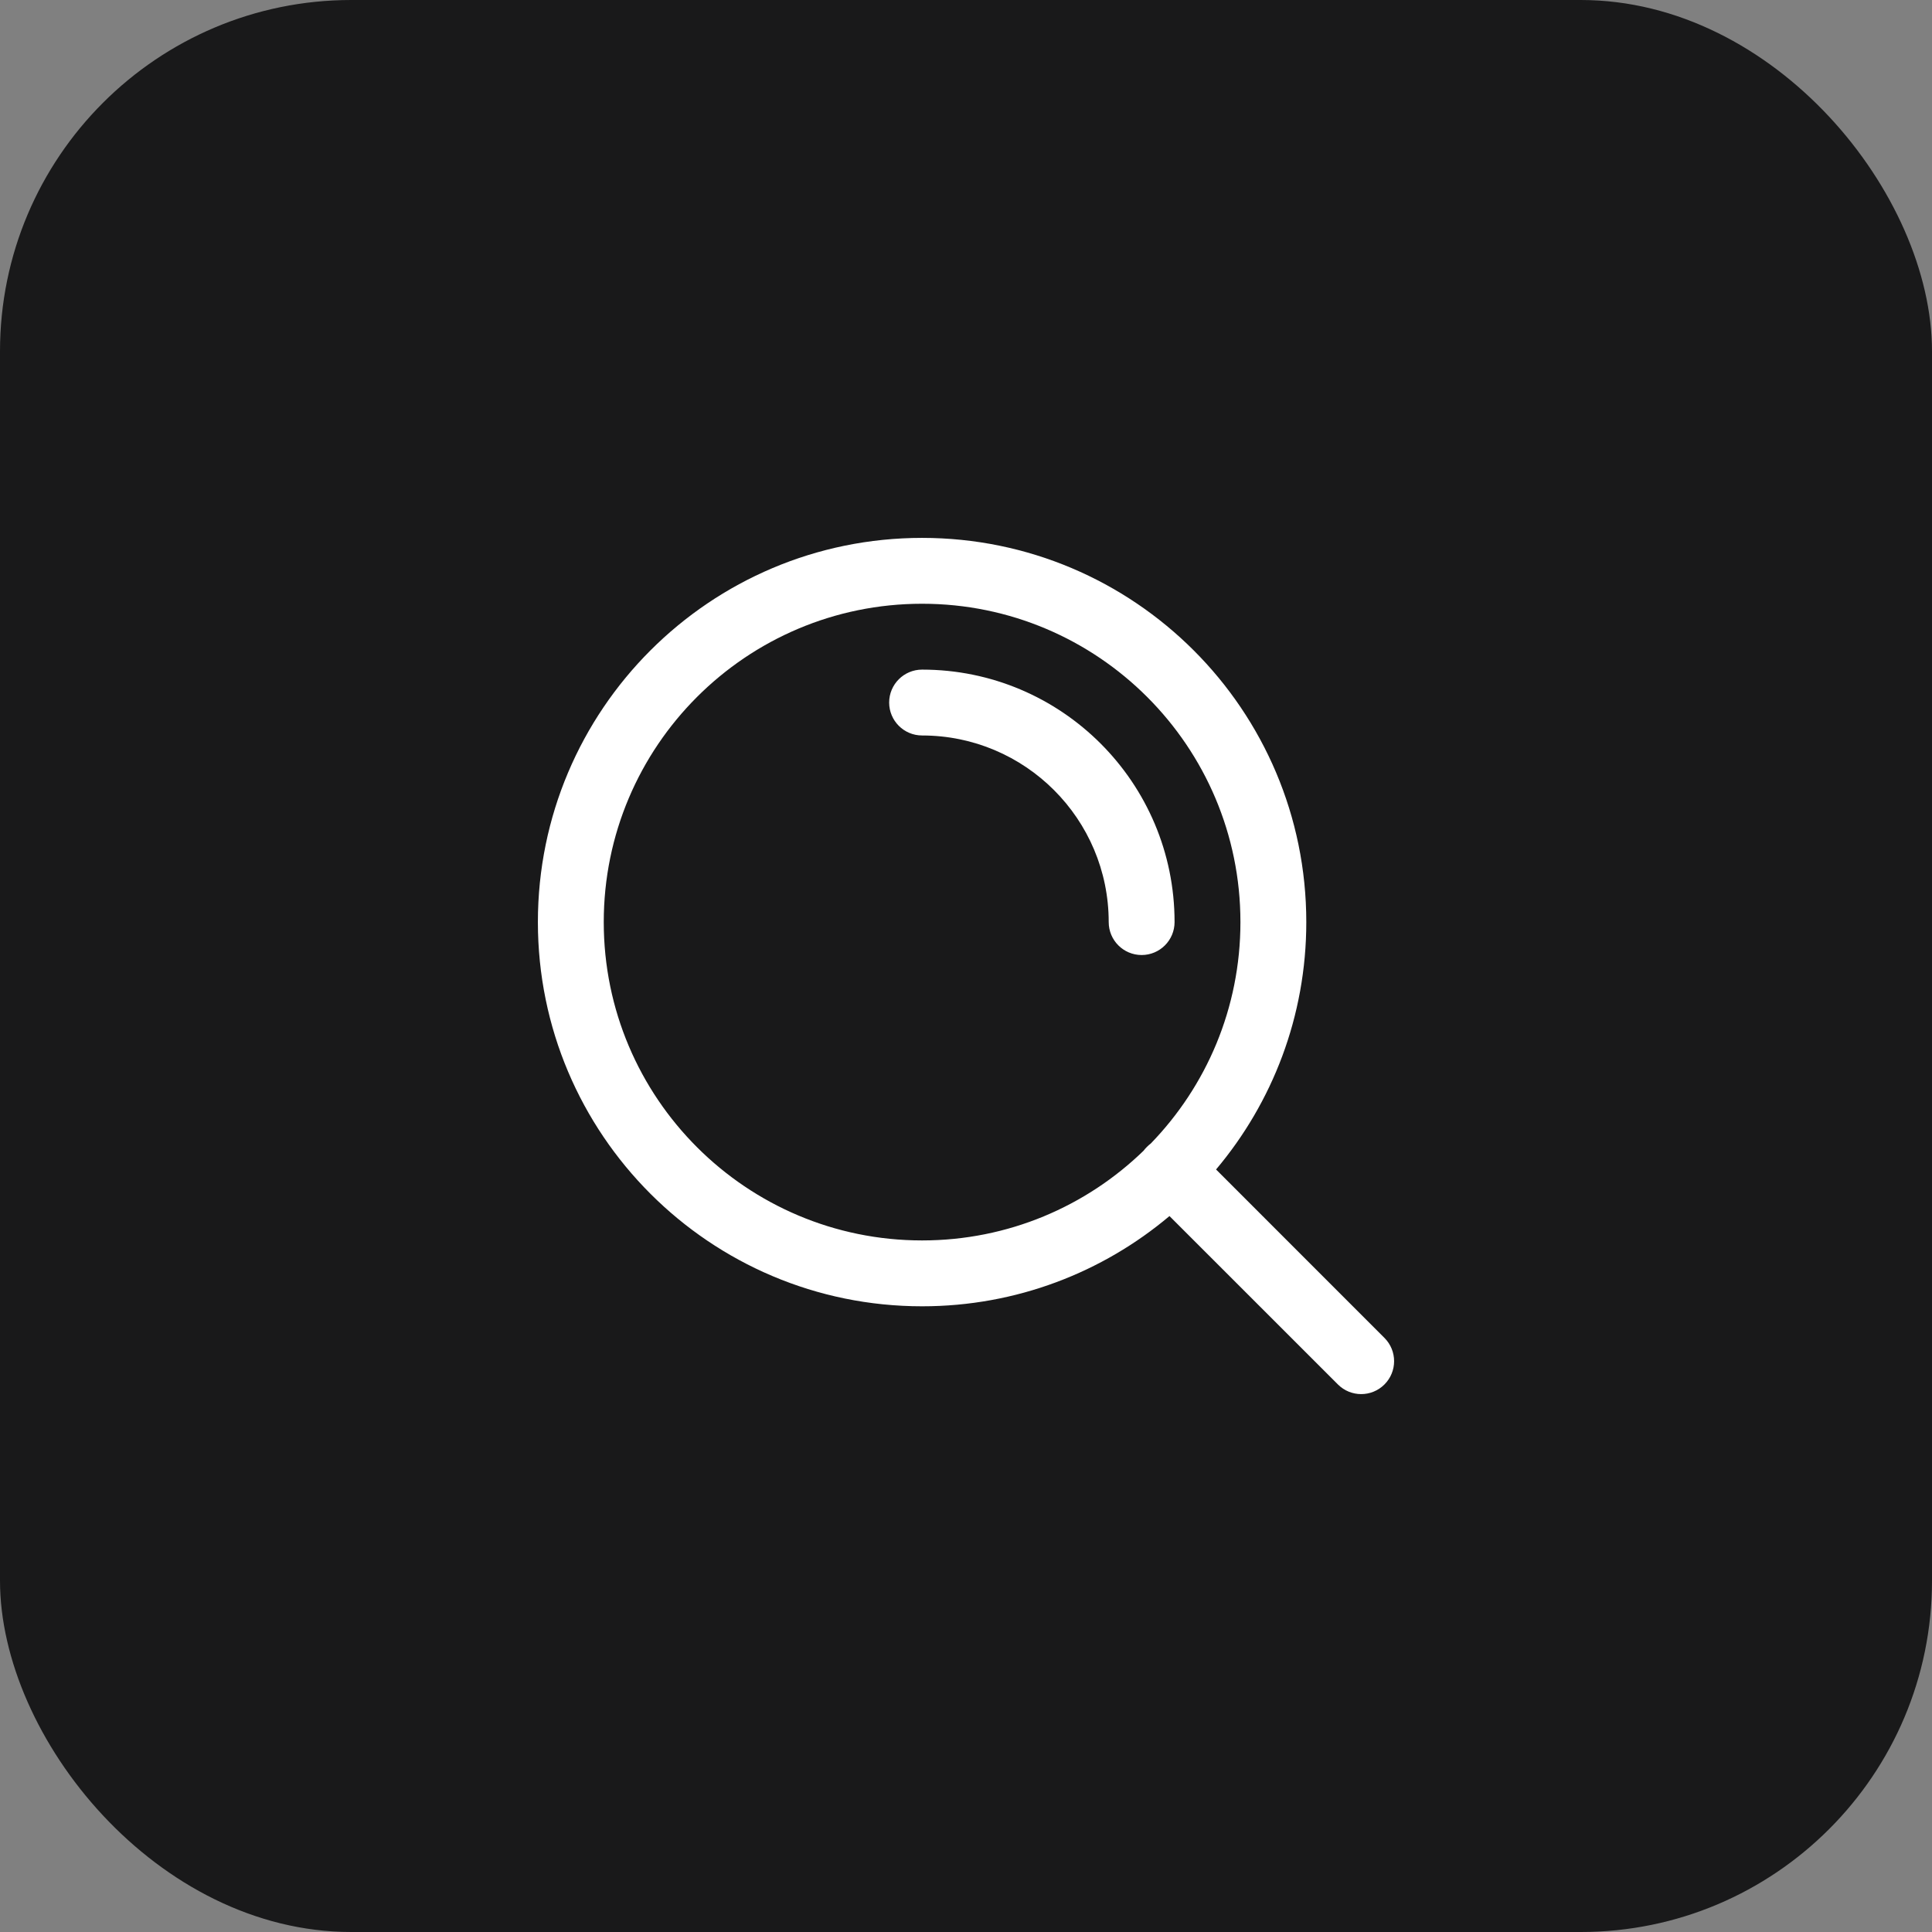
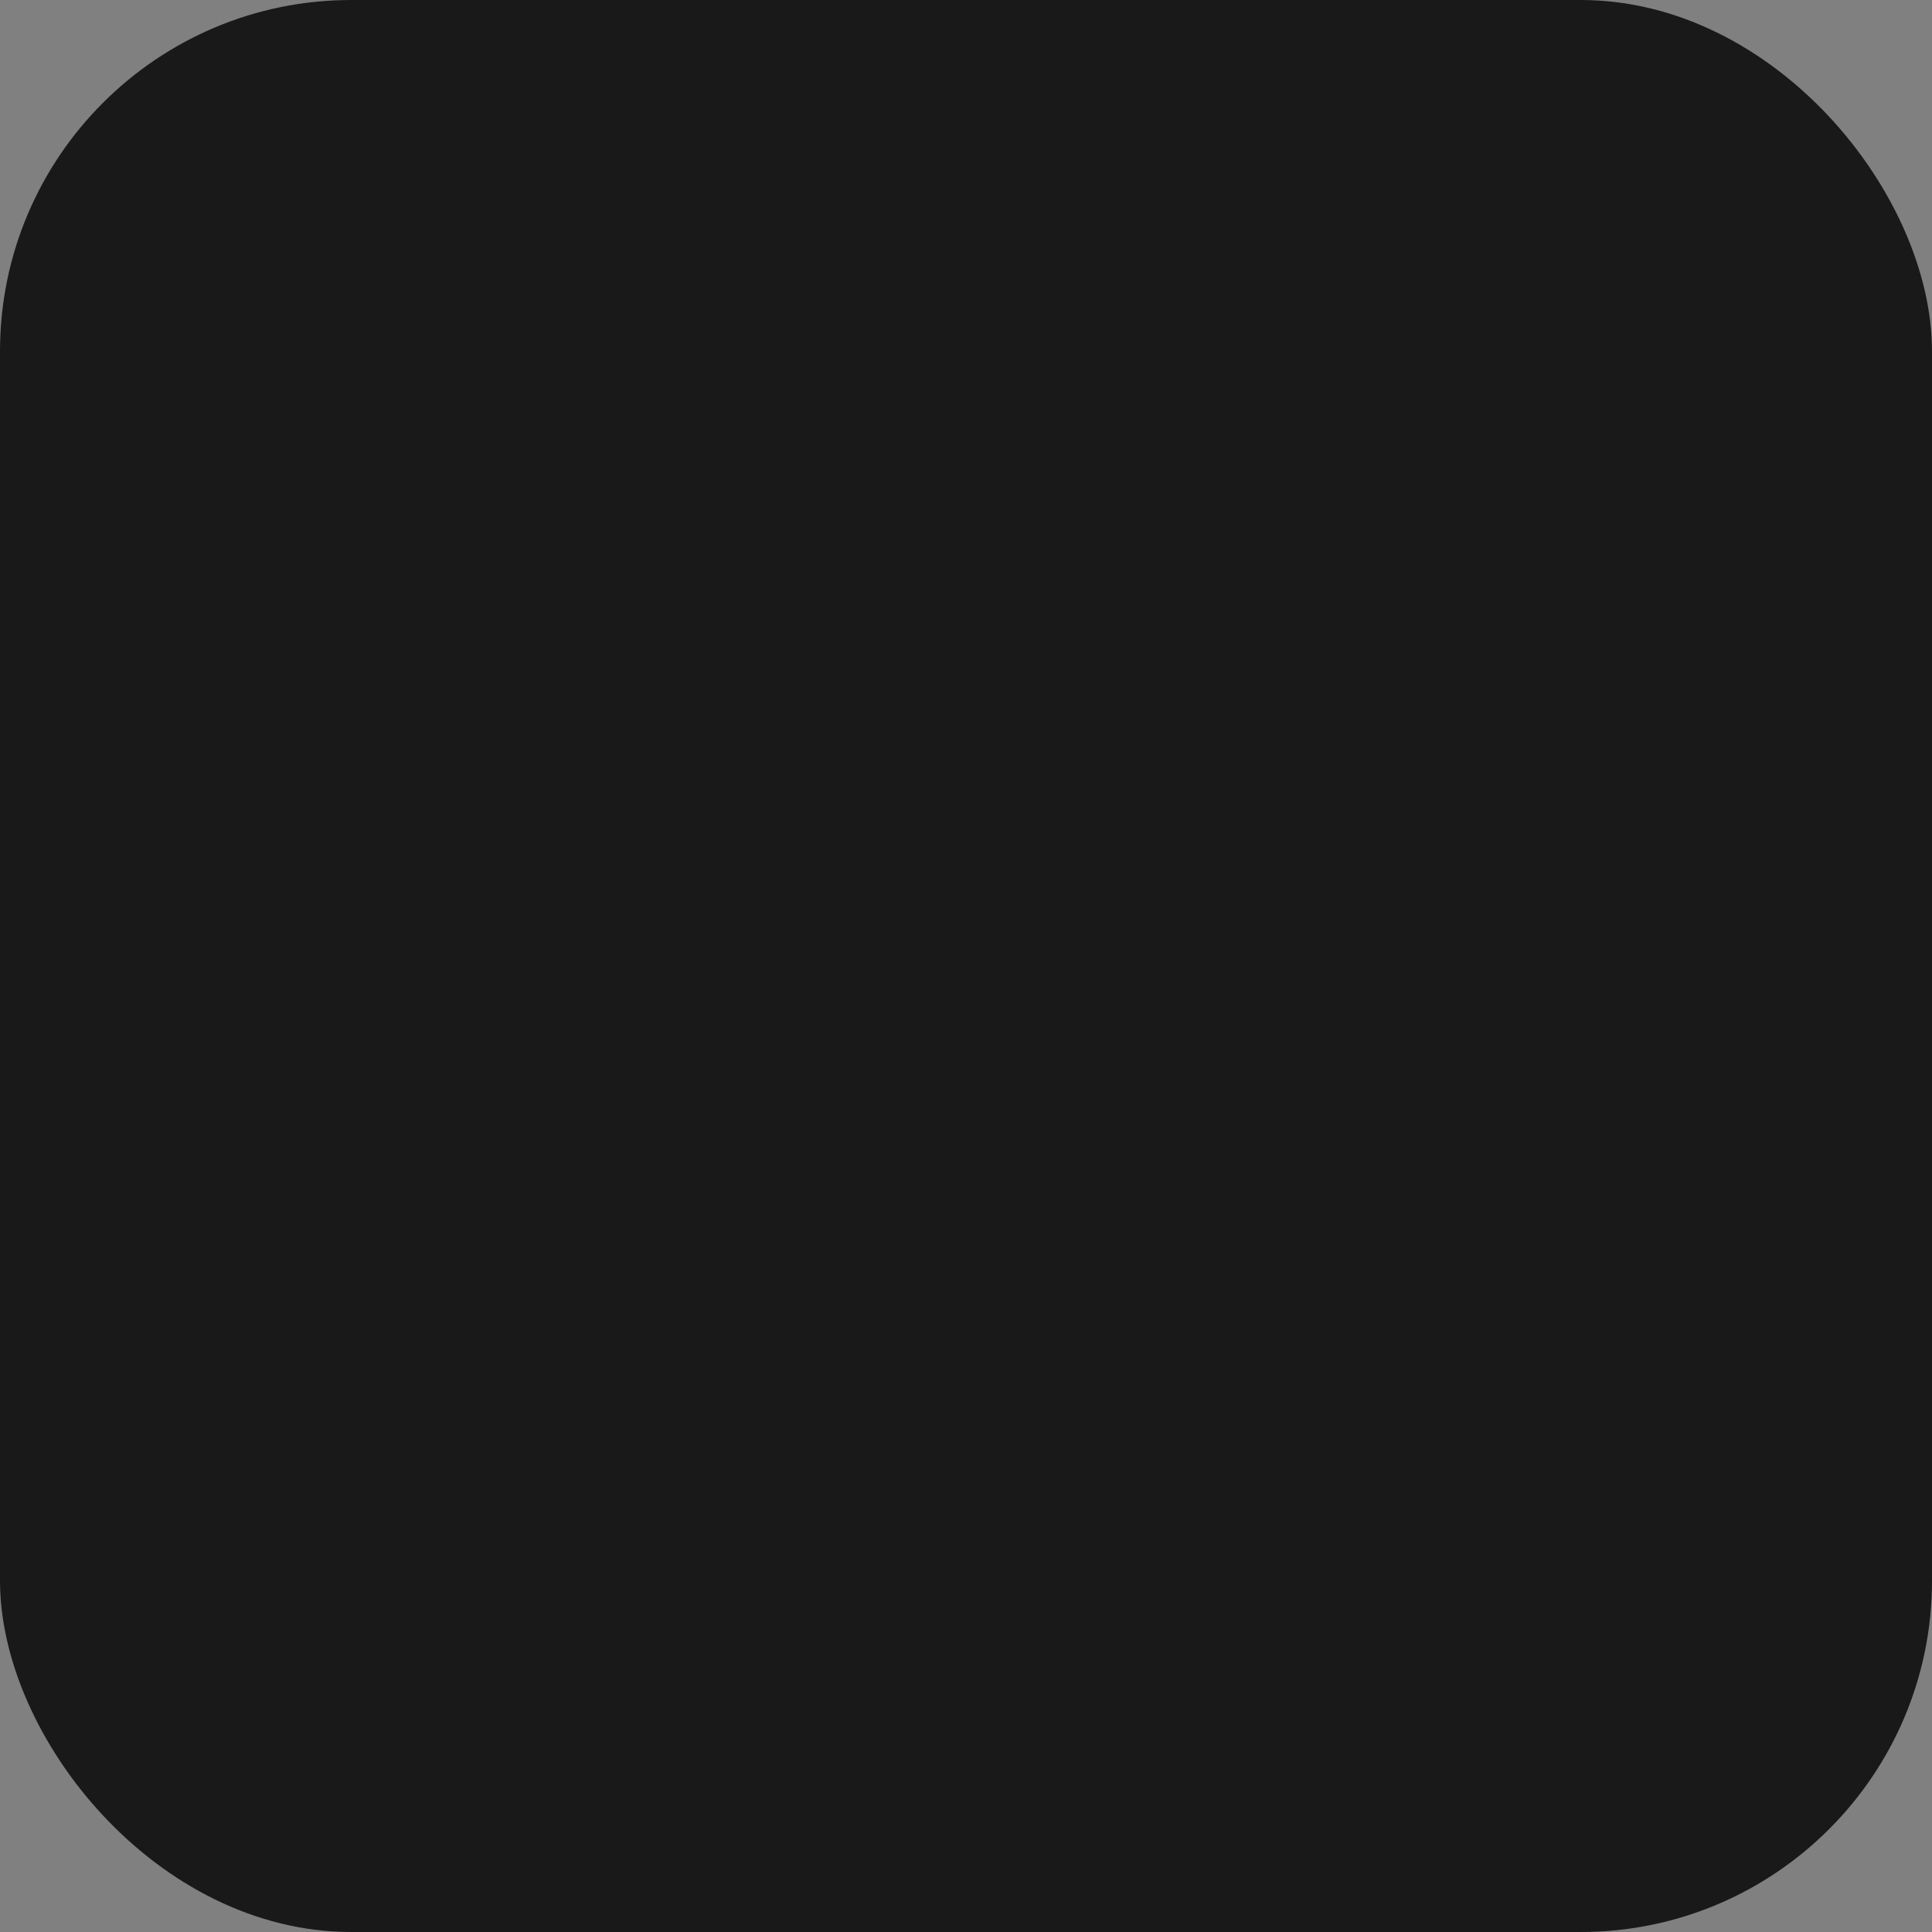
<svg xmlns="http://www.w3.org/2000/svg" width="44" height="44" viewBox="0 0 44 44" fill="none">
  <rect x="0" y="0" width="44" height="44" fill="#808080" stroke="none" />
  <rect width="44" height="44" rx="8" fill="#19191A" />
-   <path fill-rule="evenodd" clip-rule="evenodd" d="M21 13.75C16.996 13.75 13.75 16.996 13.75 21C13.75 25.004 16.996 28.25 21 28.25C22.961 28.25 24.739 27.472 26.044 26.207C26.067 26.177 26.092 26.147 26.12 26.12C26.147 26.092 26.177 26.067 26.207 26.044C27.472 24.739 28.25 22.961 28.25 21C28.25 16.996 25.004 13.75 21 13.75ZM27.695 26.634C28.977 25.112 29.75 23.146 29.75 21C29.75 16.168 25.832 12.25 21 12.25C16.168 12.25 12.25 16.168 12.25 21C12.25 25.832 16.168 29.75 21 29.75C23.146 29.75 25.112 28.977 26.634 27.695L30.47 31.53C30.763 31.823 31.237 31.823 31.53 31.53C31.823 31.237 31.823 30.763 31.53 30.47L27.695 26.634ZM20.25 16C20.25 15.586 20.586 15.25 21 15.25C24.176 15.25 26.75 17.824 26.75 21C26.75 21.414 26.414 21.75 26 21.75C25.586 21.75 25.25 21.414 25.25 21C25.25 18.653 23.347 16.75 21 16.75C20.586 16.75 20.25 16.414 20.25 16Z" fill="white" />
</svg>